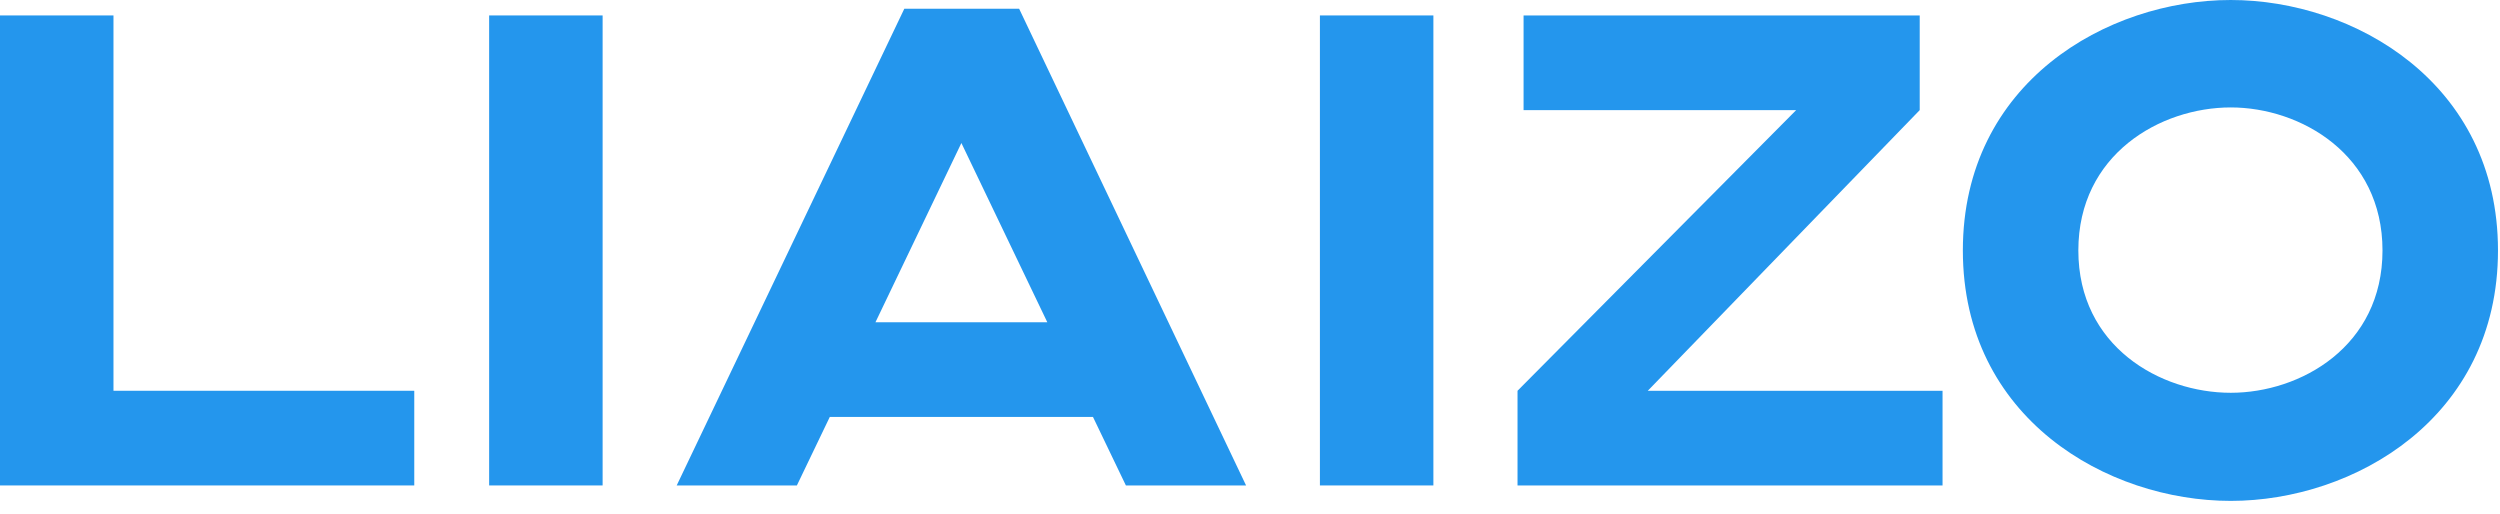
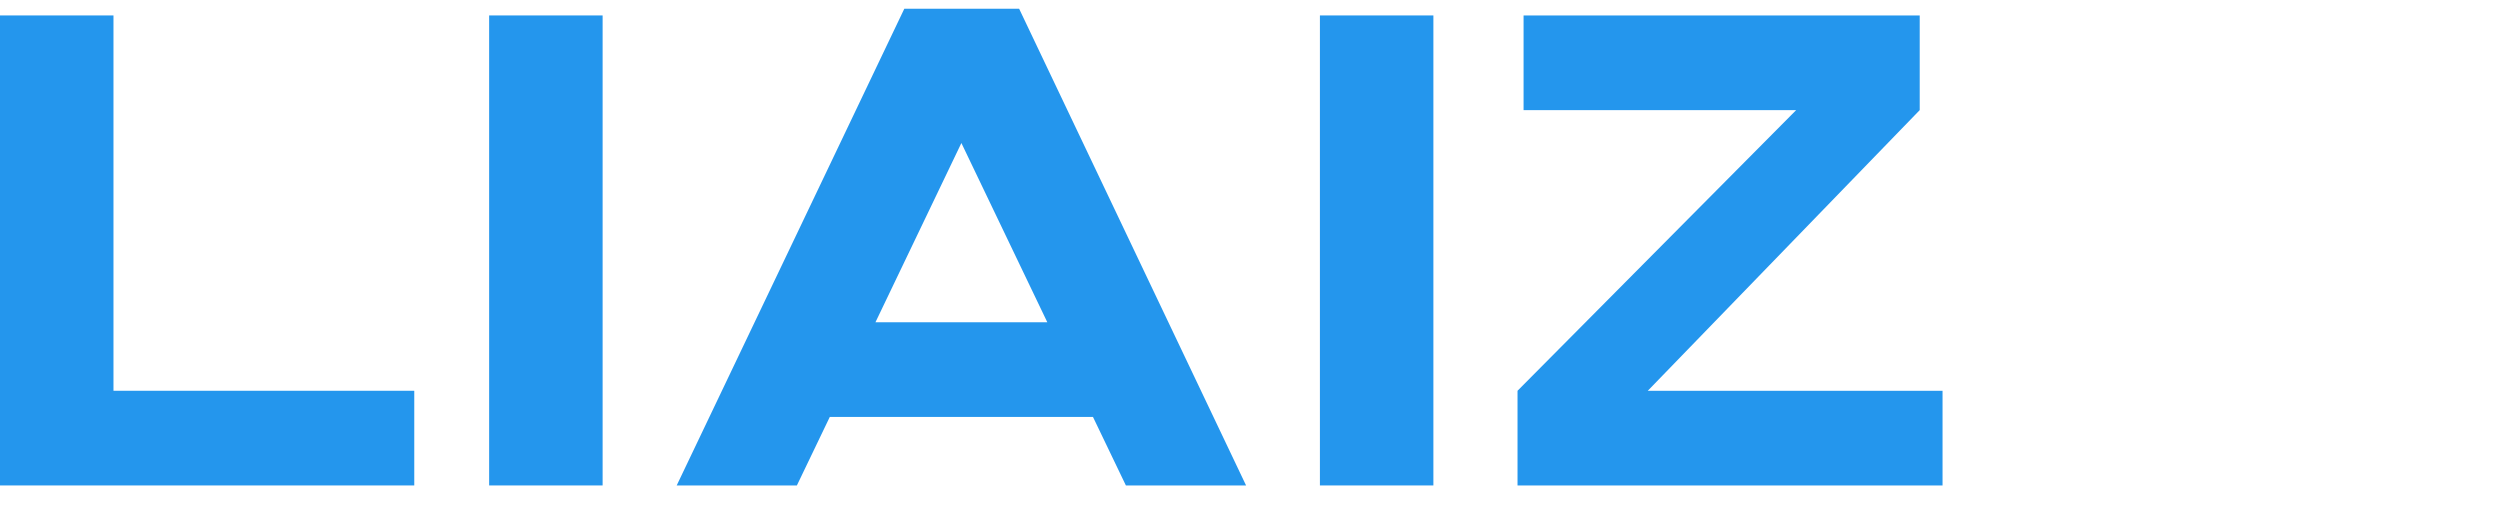
<svg xmlns="http://www.w3.org/2000/svg" width="175" height="36" viewBox="0 0 175 36" fill="none">
  <path d="M7.943 27.354H28.999V33.981H0V1.081H7.943V27.354Z" fill="#2496ED" />
  <path d="M34.24 33.981V1.081H42.183V33.981H34.24Z" fill="#2496ED" />
  <path d="M47.369 33.981L63.302 0.611H71.339L87.225 33.981H78.812L76.509 29.187H58.085L55.782 33.981H47.369ZM67.297 10.011L61.281 22.56H73.313L67.297 10.011Z" fill="#2496ED" />
  <path d="M92.394 33.981V1.081H100.337V33.981H92.394Z" fill="#2496ED" />
  <path d="M115.345 27.354H135.978V33.981H106.227V27.354L125.732 7.708H106.65V1.081H134.38V7.708L115.345 27.354Z" fill="#2496ED" />
-   <path d="M174.859 17.531C174.859 29.281 164.754 35.062 156.153 35.062C147.505 35.062 137.4 29.281 137.4 17.531C137.4 5.781 147.505 0 156.153 0C164.754 0 174.859 5.781 174.859 17.531ZM166.775 17.531C166.775 10.81 161.041 7.52 156.153 7.52C151.218 7.52 145.484 10.81 145.484 17.531C145.484 24.252 151.218 27.495 156.153 27.495C161.041 27.495 166.775 24.252 166.775 17.531Z" fill="#2496ED" />
</svg>